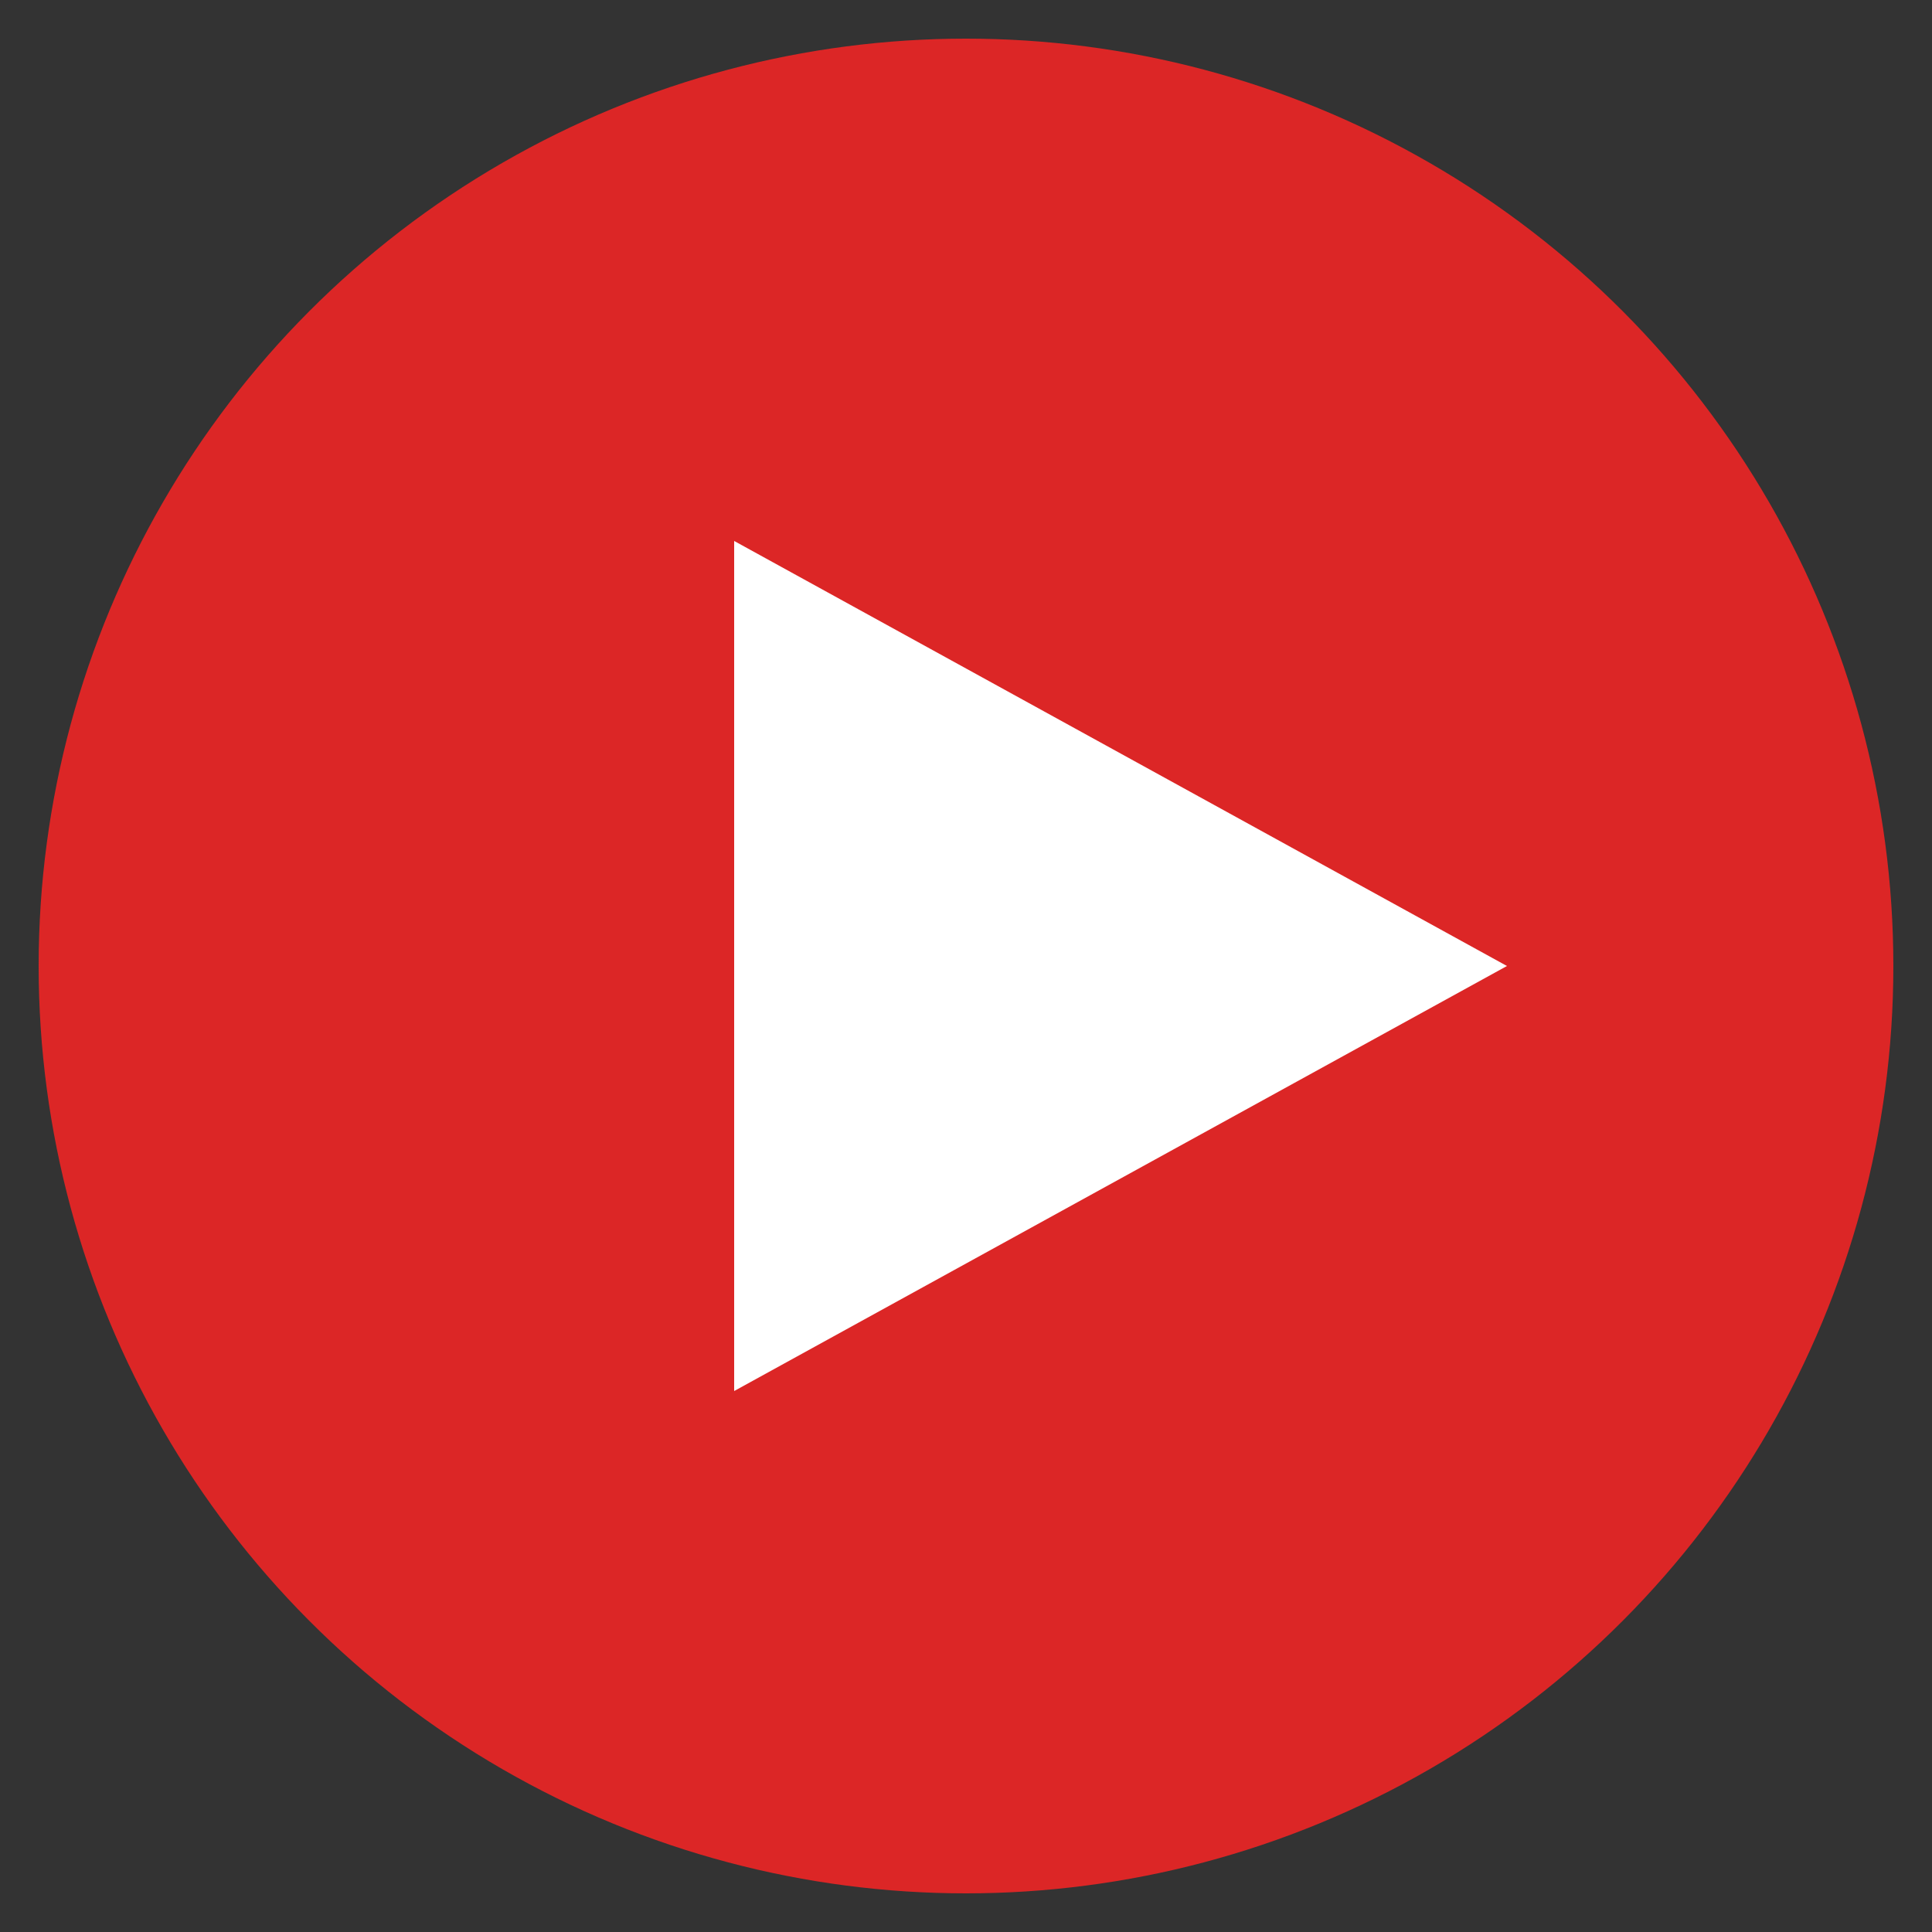
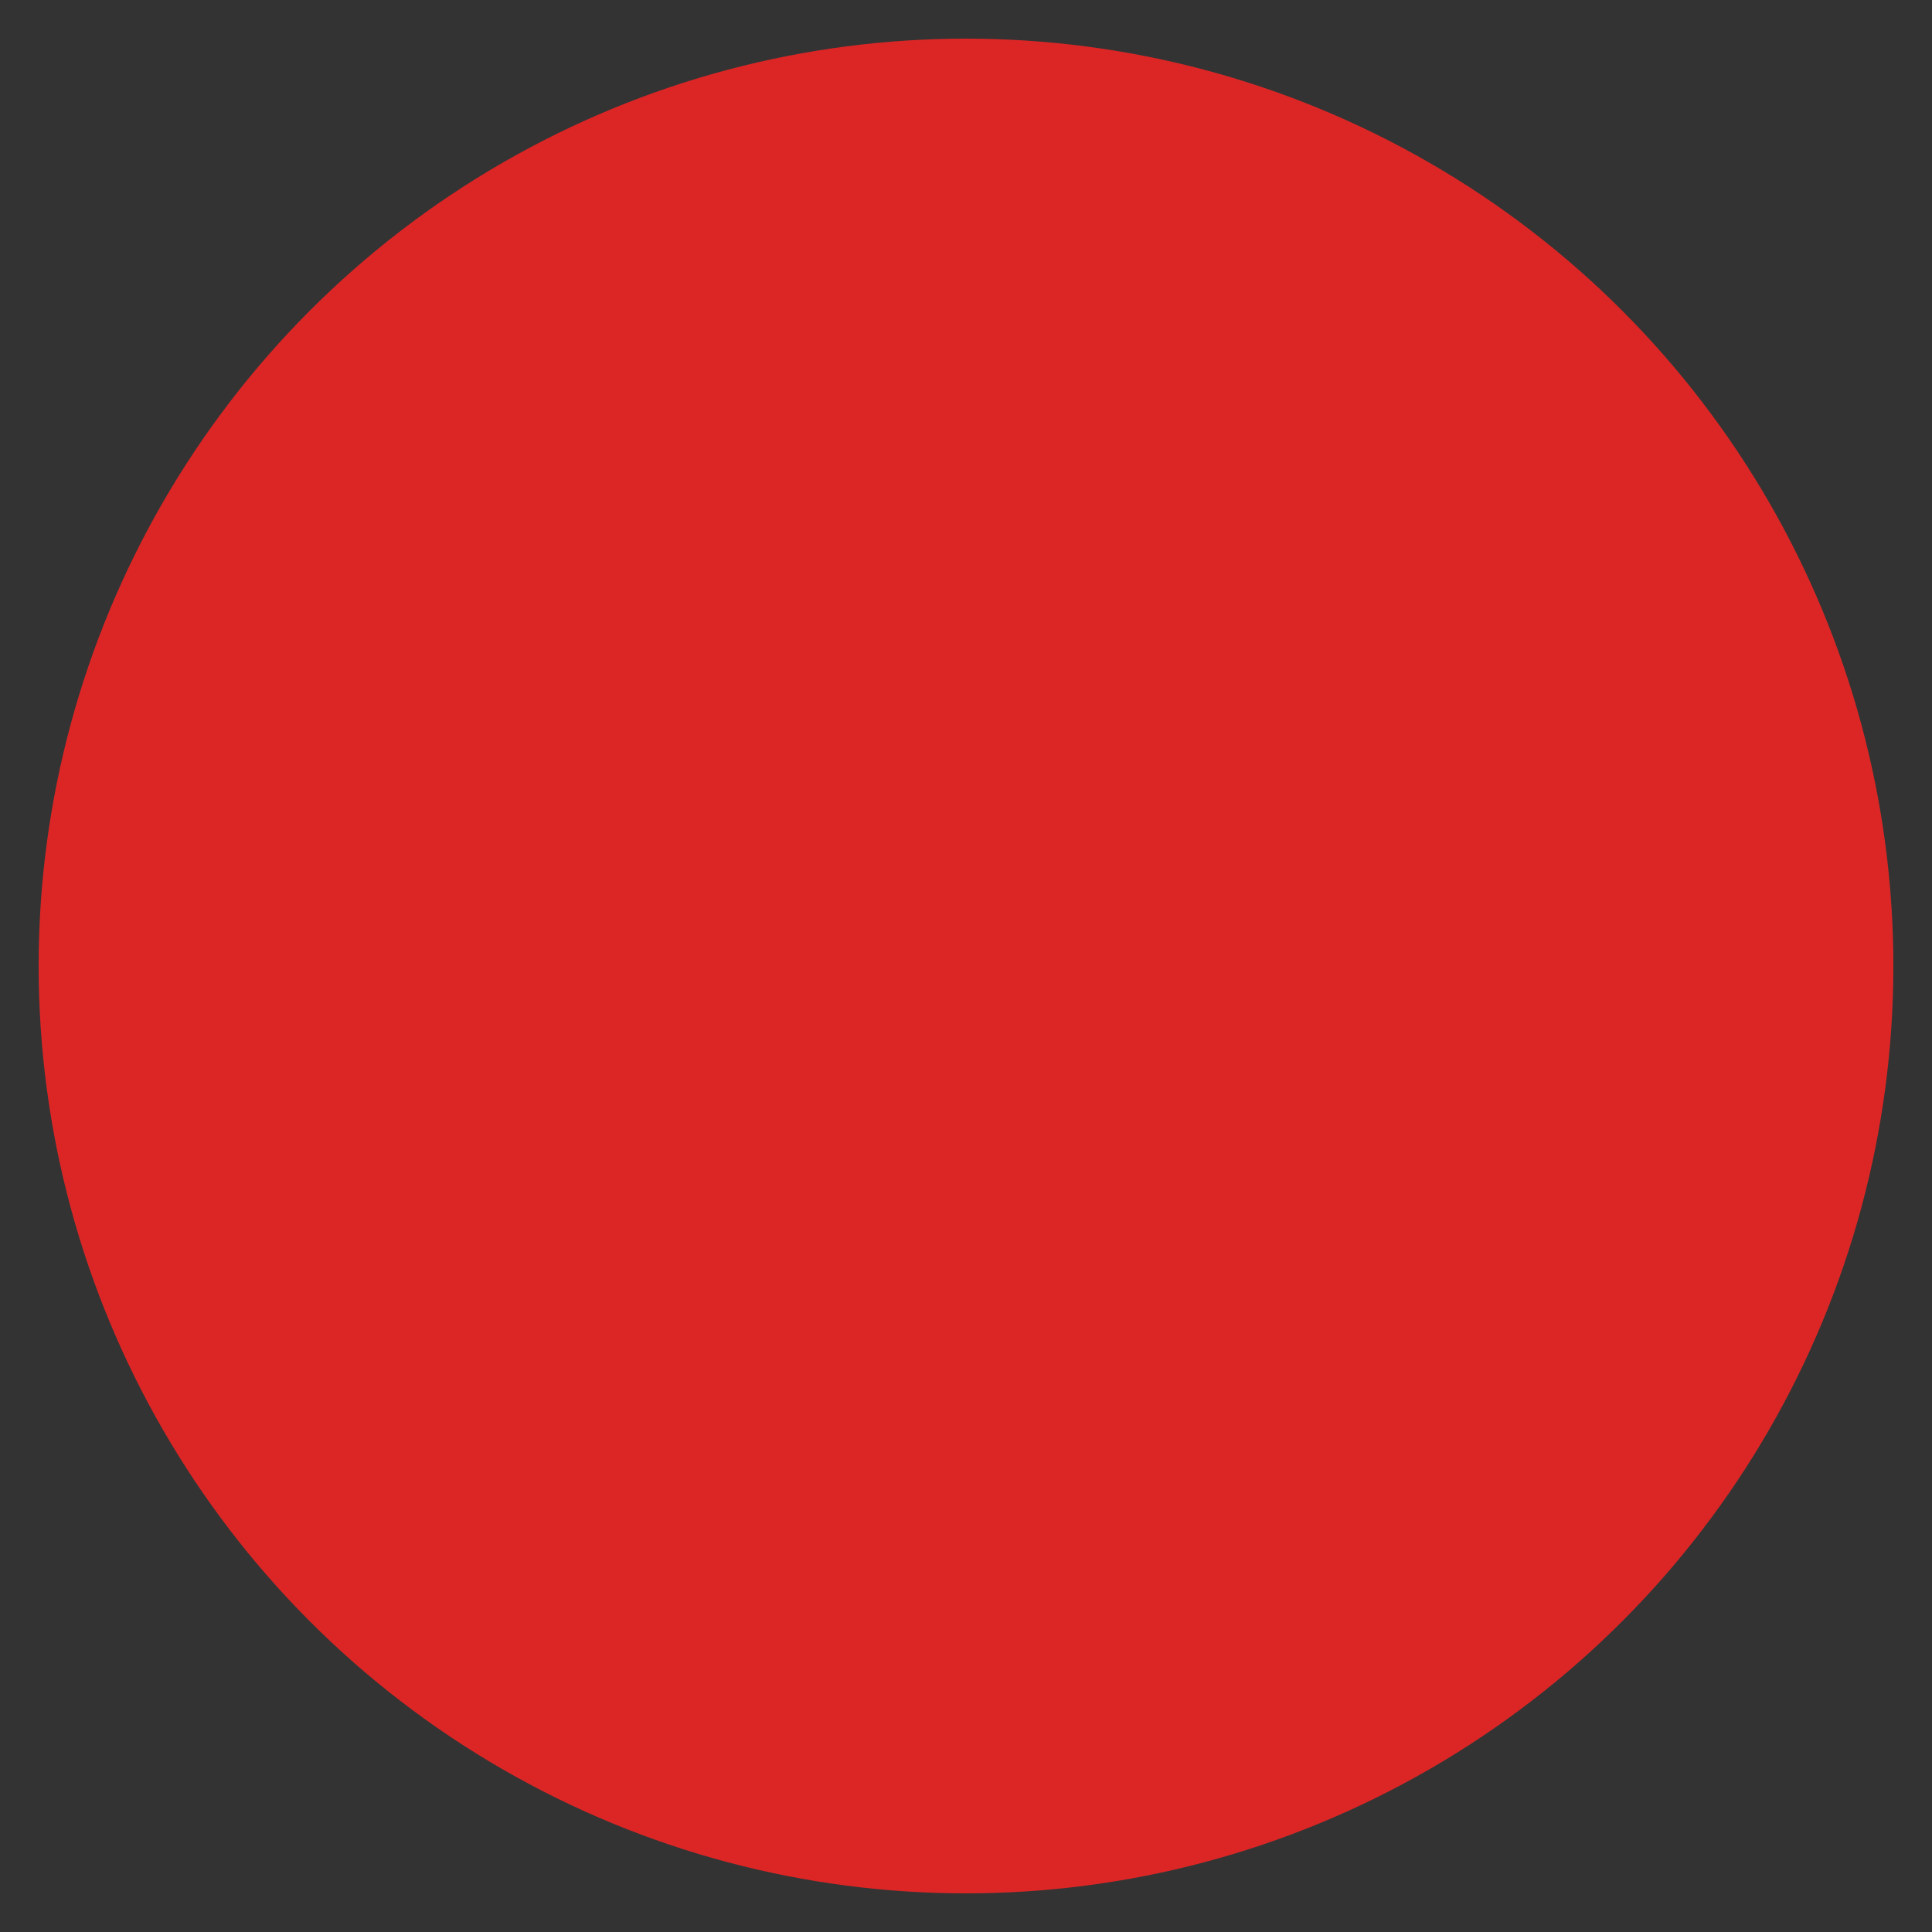
<svg xmlns="http://www.w3.org/2000/svg" viewBox="0 0 100 100">
  <rect x="0" y="0" width="100" height="100" fill="#333333" stroke="none" />
  <circle cx="50" cy="50" r="48" fill="#dc2626" />
-   <path d="M38 28 L78 50 L38 72 Z" fill="white" />
</svg>